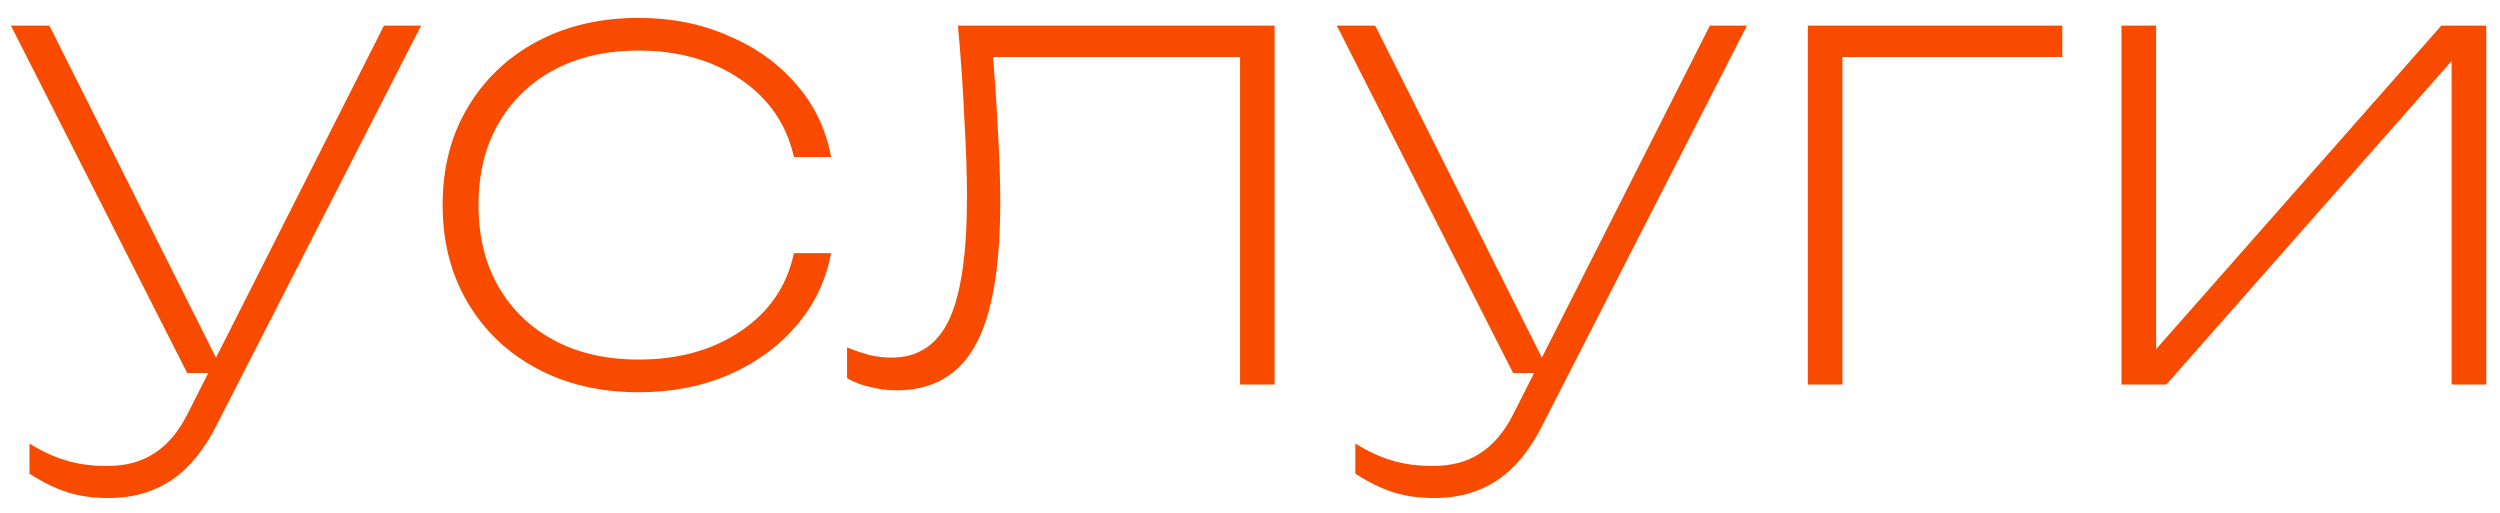
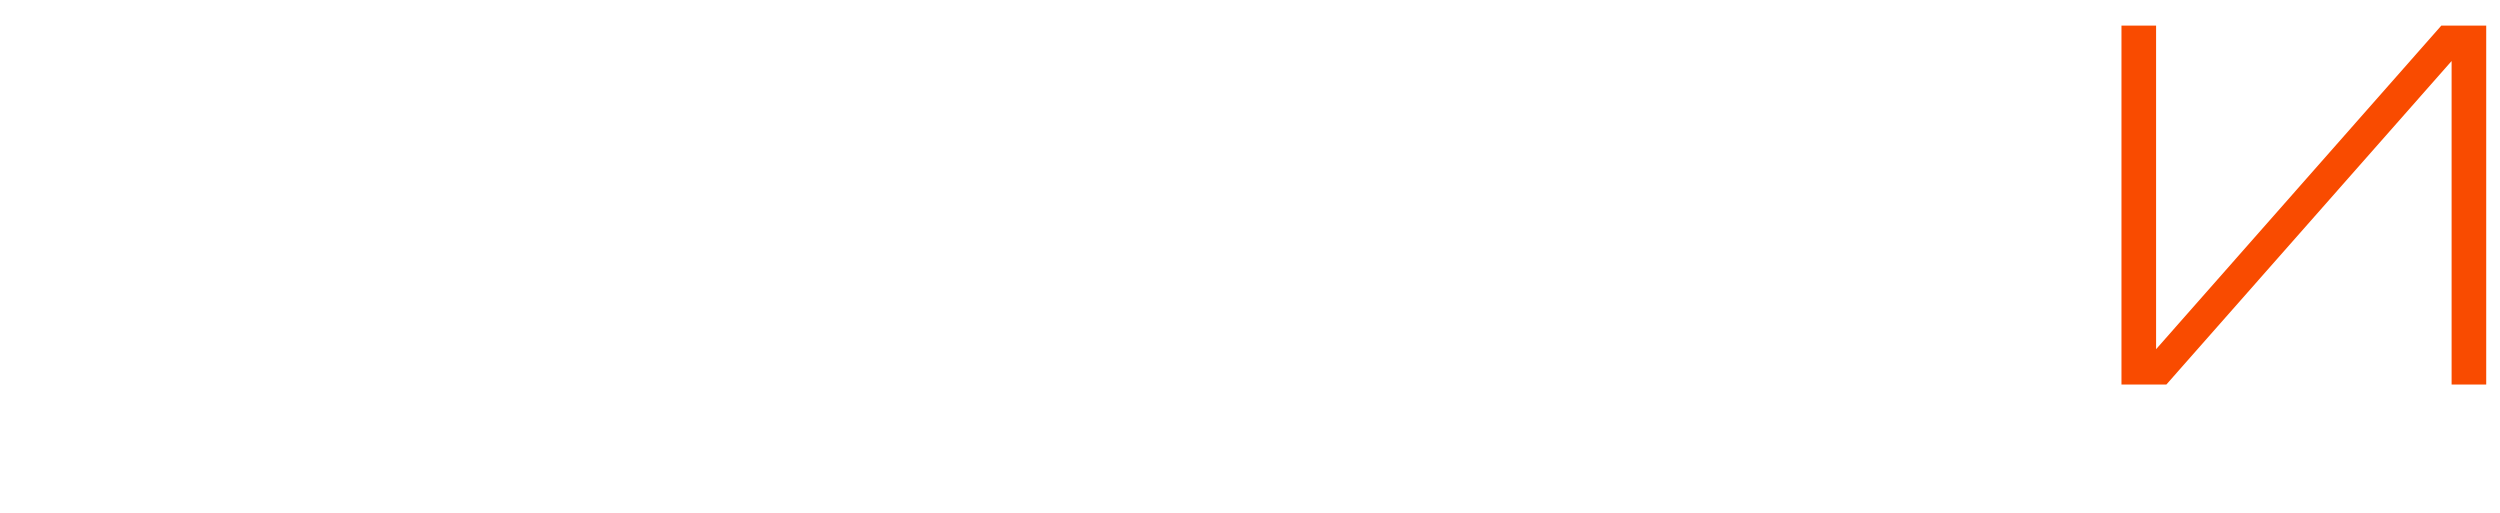
<svg xmlns="http://www.w3.org/2000/svg" width="39" height="8" viewBox="0 0 39 8" fill="none">
-   <path d="M1.69 7.769C1.45 7.769 1.237 7.739 1.05 7.679C0.863 7.619 0.667 7.523 0.46 7.389V6.919C0.653 7.039 0.84 7.126 1.02 7.179C1.207 7.239 1.423 7.269 1.67 7.269C1.963 7.269 2.21 7.203 2.41 7.069C2.617 6.936 2.79 6.729 2.93 6.449L5.99 0.399H6.57L3.35 6.689C3.223 6.929 3.08 7.129 2.92 7.289C2.76 7.449 2.577 7.569 2.37 7.649C2.17 7.729 1.943 7.769 1.69 7.769ZM2.92 5.819L0.17 0.399H0.77L3.49 5.819H2.92Z" fill="#F94B00" />
-   <path d="M12.965 3.949C12.885 4.376 12.705 4.753 12.425 5.079C12.145 5.406 11.792 5.663 11.365 5.849C10.945 6.029 10.478 6.119 9.965 6.119C9.365 6.119 8.835 5.996 8.375 5.749C7.915 5.503 7.555 5.159 7.295 4.719C7.035 4.279 6.905 3.773 6.905 3.199C6.905 2.619 7.035 2.113 7.295 1.679C7.555 1.239 7.915 0.896 8.375 0.649C8.835 0.403 9.365 0.279 9.965 0.279C10.478 0.279 10.945 0.373 11.365 0.559C11.792 0.739 12.145 0.993 12.425 1.319C12.705 1.639 12.885 2.016 12.965 2.449H12.385C12.272 1.943 11.995 1.539 11.555 1.239C11.115 0.939 10.585 0.789 9.965 0.789C9.458 0.789 9.018 0.889 8.645 1.089C8.272 1.289 7.982 1.569 7.775 1.929C7.568 2.289 7.465 2.713 7.465 3.199C7.465 3.686 7.568 4.109 7.775 4.469C7.982 4.829 8.272 5.109 8.645 5.309C9.018 5.509 9.458 5.609 9.965 5.609C10.592 5.609 11.125 5.459 11.565 5.159C12.005 4.859 12.278 4.456 12.385 3.949H12.965Z" fill="#F94B00" />
-   <path d="M14.944 0.399H19.884V5.999H19.345V0.639L19.595 0.889H15.245L15.475 0.709C15.514 1.136 15.544 1.566 15.565 1.999C15.591 2.433 15.604 2.816 15.604 3.149C15.604 4.176 15.475 4.923 15.214 5.389C14.954 5.856 14.544 6.089 13.985 6.089C13.851 6.089 13.718 6.073 13.585 6.039C13.451 6.013 13.328 5.966 13.214 5.899V5.419C13.328 5.466 13.444 5.506 13.565 5.539C13.684 5.566 13.798 5.579 13.905 5.579C14.318 5.579 14.618 5.383 14.805 4.989C14.991 4.596 15.085 3.956 15.085 3.069C15.085 2.723 15.071 2.319 15.044 1.859C15.024 1.399 14.991 0.913 14.944 0.399Z" fill="#F94B00" />
-   <path d="M22.373 7.769C22.134 7.769 21.92 7.739 21.733 7.679C21.547 7.619 21.35 7.523 21.143 7.389V6.919C21.337 7.039 21.523 7.126 21.703 7.179C21.89 7.239 22.107 7.269 22.354 7.269C22.647 7.269 22.893 7.203 23.093 7.069C23.3 6.936 23.474 6.729 23.613 6.449L26.674 0.399H27.253L24.034 6.689C23.907 6.929 23.764 7.129 23.604 7.289C23.444 7.449 23.26 7.569 23.053 7.649C22.854 7.729 22.627 7.769 22.373 7.769ZM23.604 5.819L20.854 0.399H21.453L24.174 5.819H23.604Z" fill="#F94B00" />
-   <path d="M32.172 0.399V0.889H28.492L28.742 0.639V5.999H28.202V0.399H32.172Z" fill="#F94B00" />
  <path d="M33.095 5.999V0.399H33.635V5.819L33.325 5.799L38.085 0.399H38.785V5.999H38.245V0.569L38.565 0.589L33.795 5.999H33.095Z" fill="#F94B00" />
</svg>